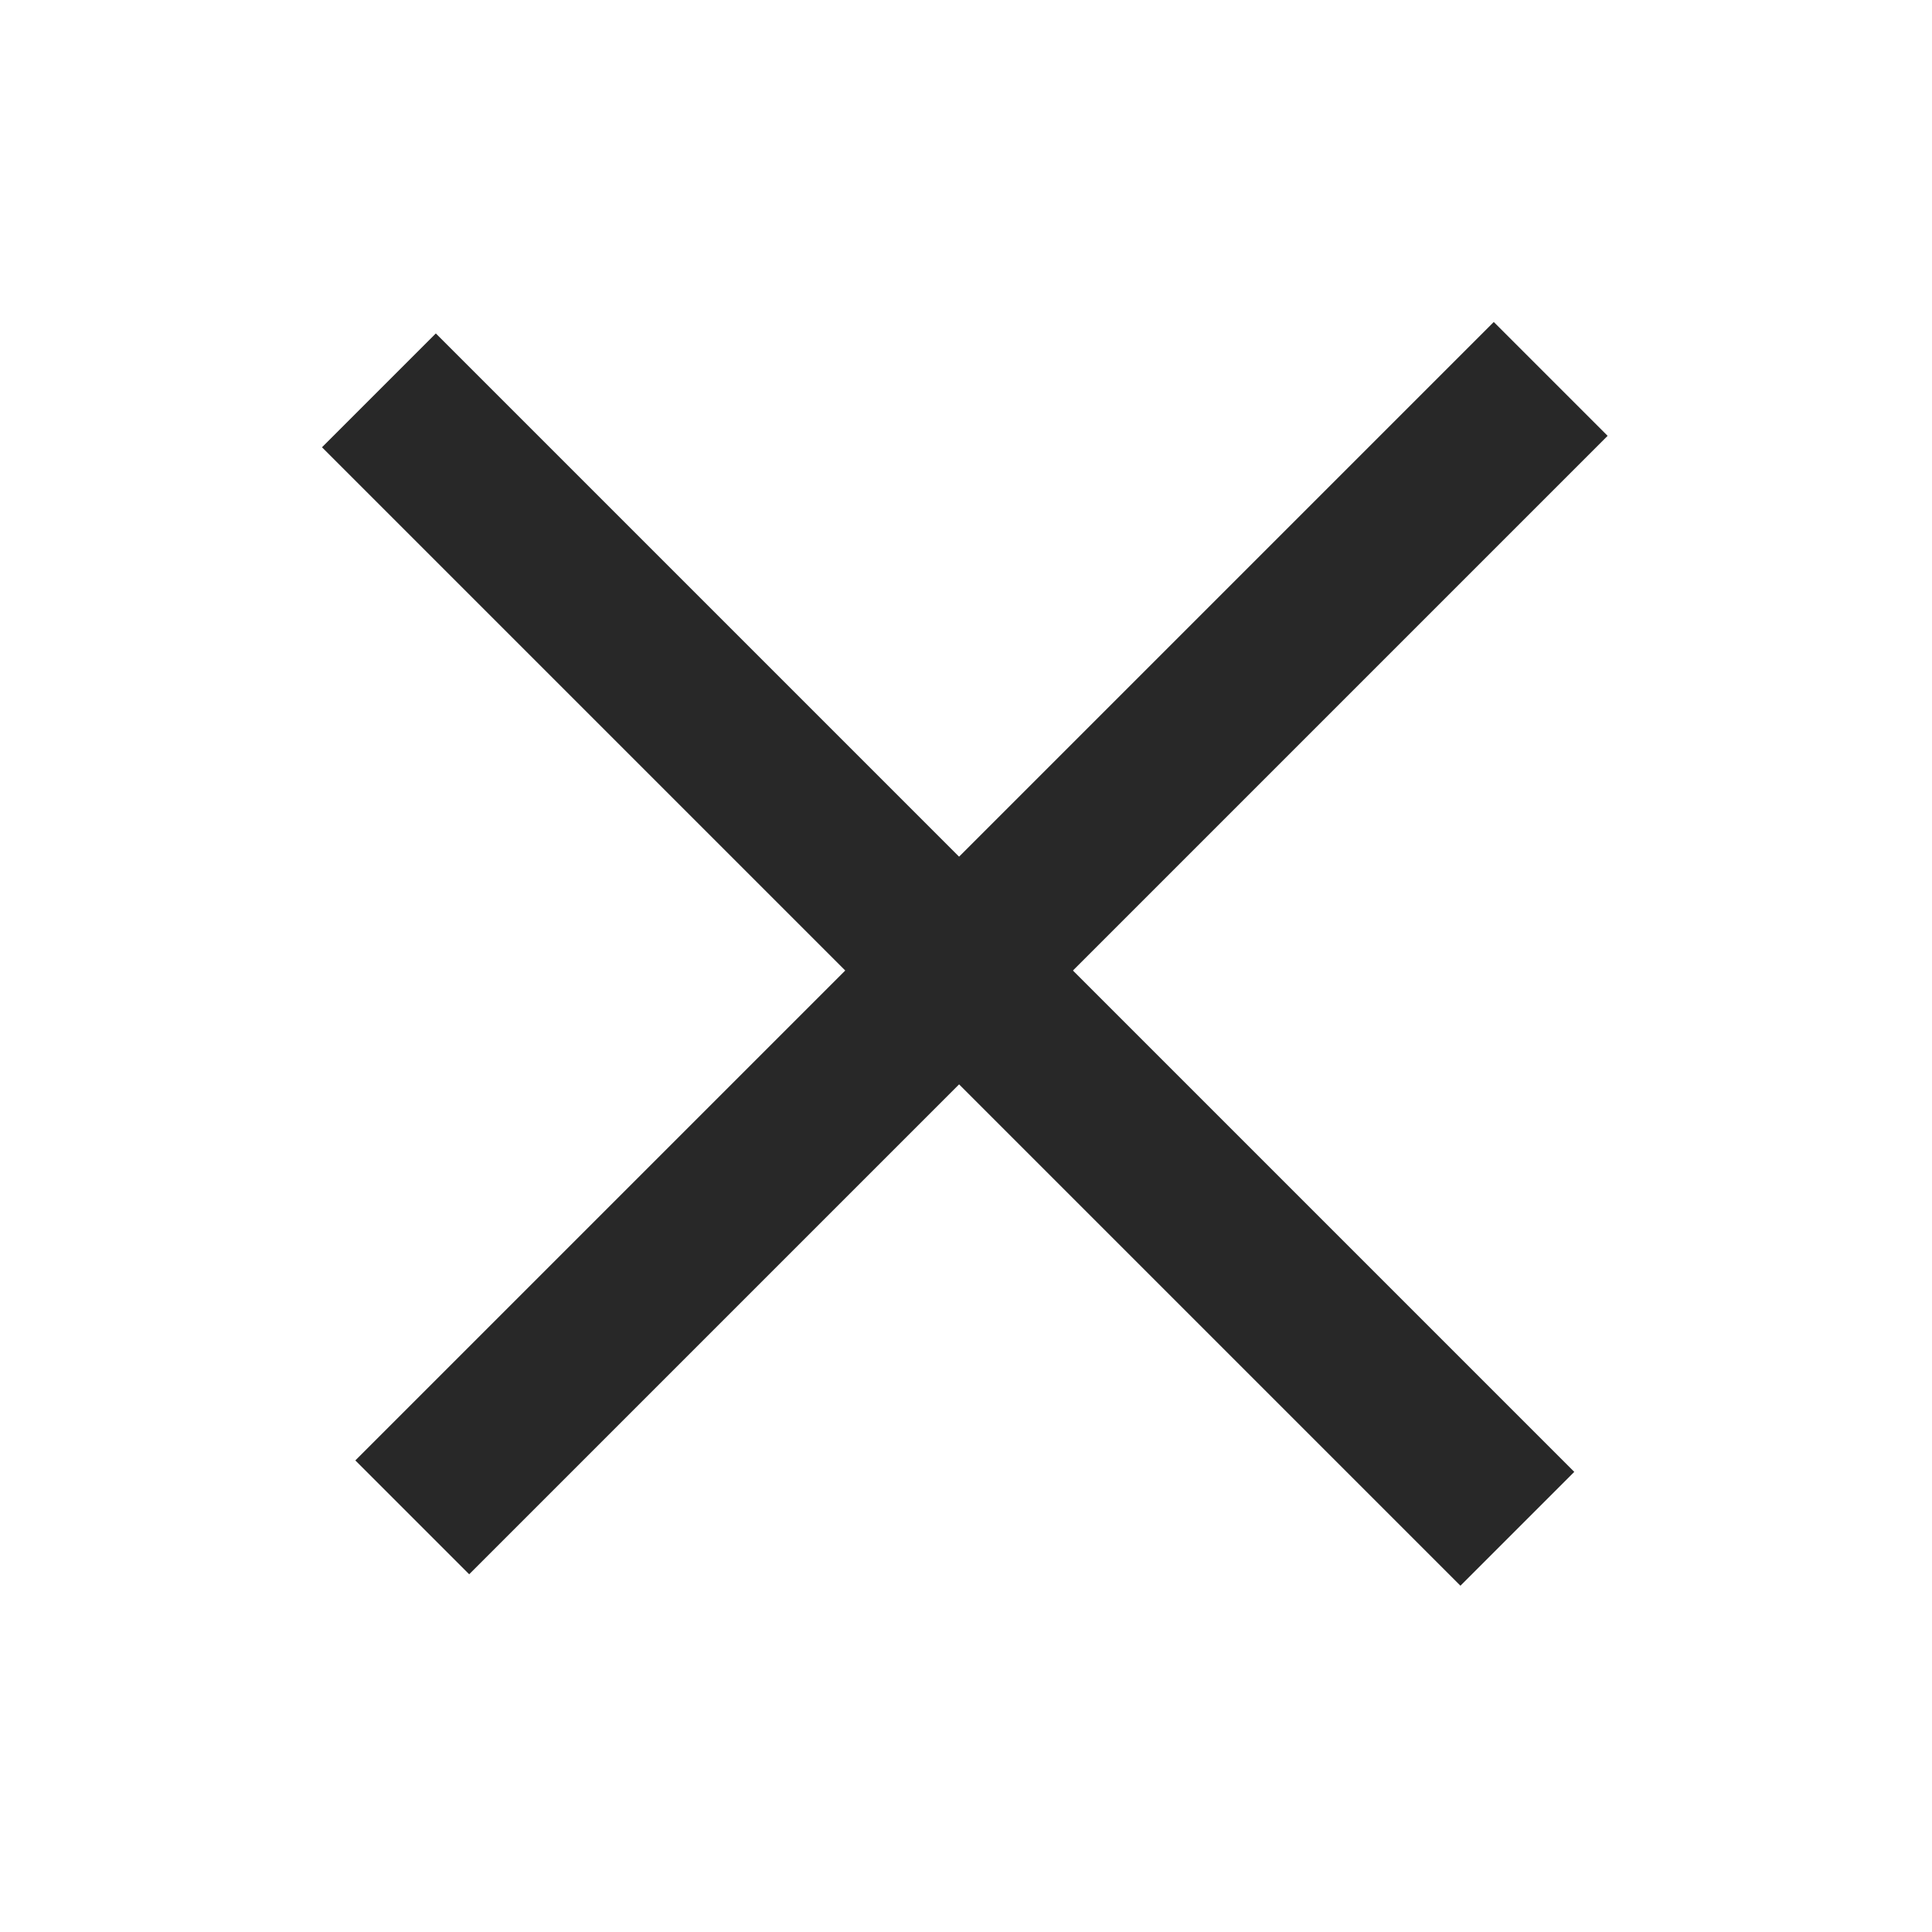
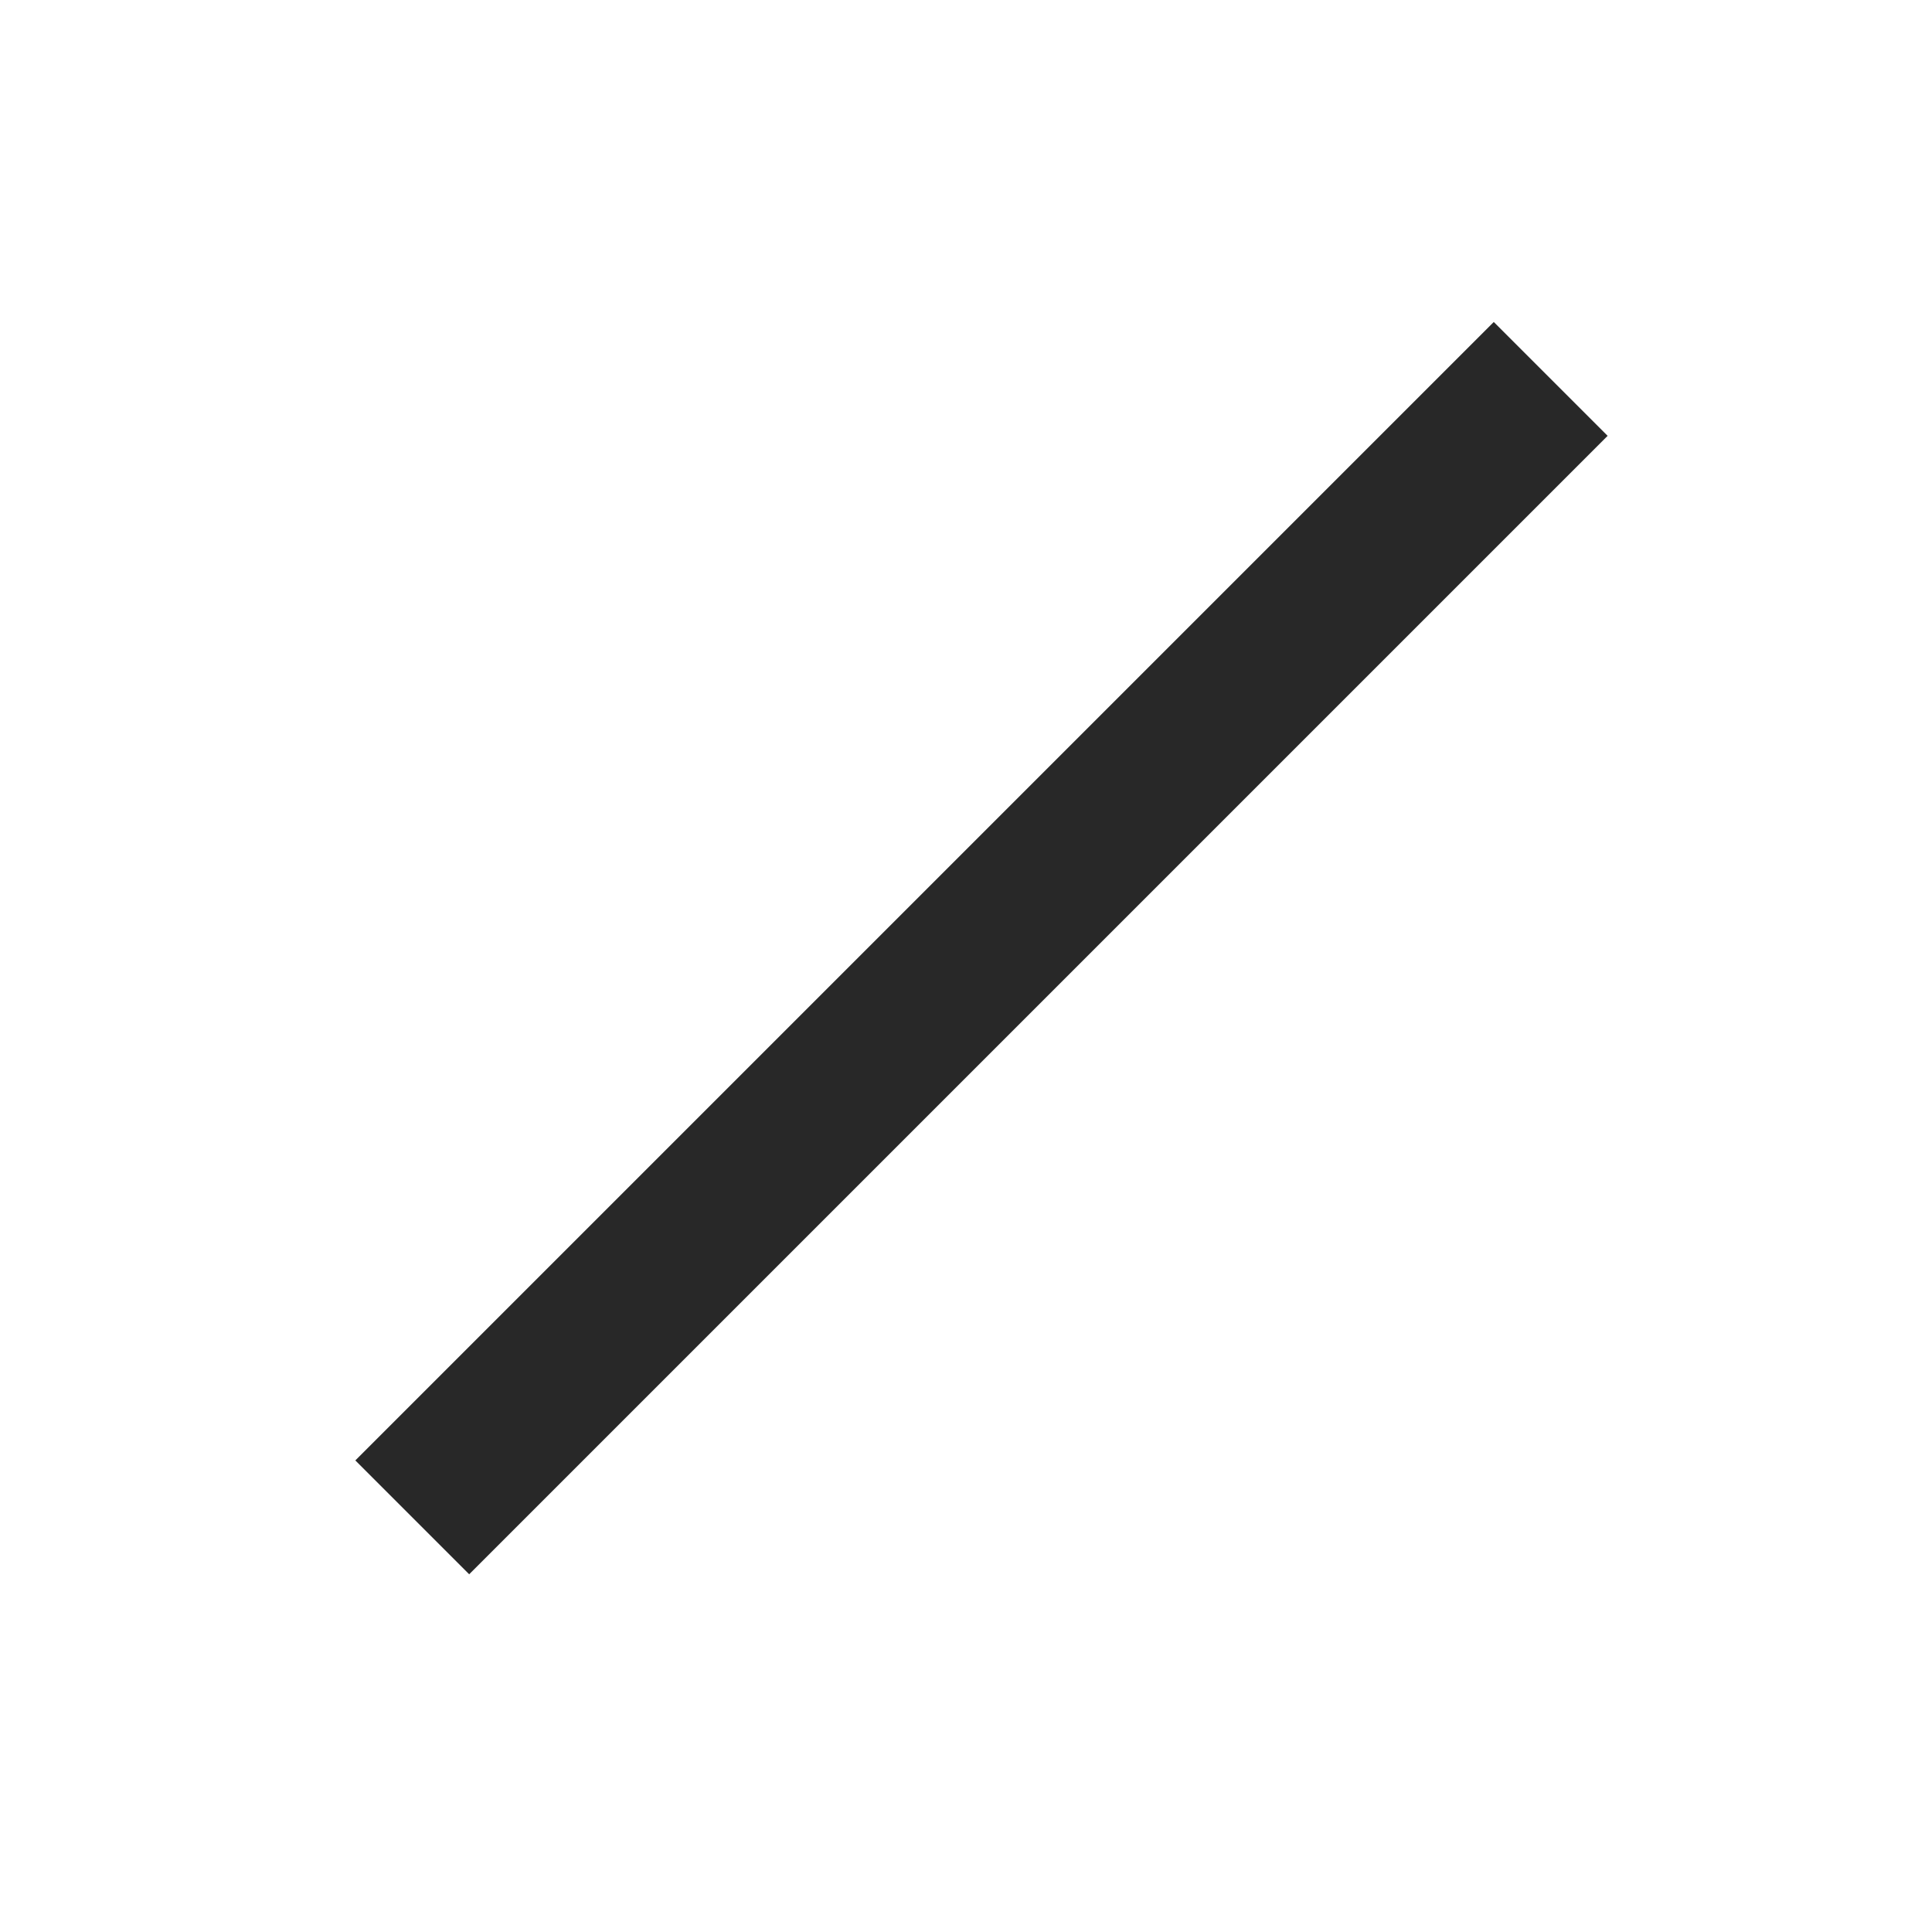
<svg xmlns="http://www.w3.org/2000/svg" id="close" viewBox="0 0 24 24" fill="none">
  <rect x="4.414" y="18.142" width="20" height="2" transform="rotate(-45 4.414 18.142)" fill="#282828" />
-   <rect x="5.414" y="4.142" width="20" height="2" transform="rotate(45 5.414 4.142)" fill="#282828" />
</svg>